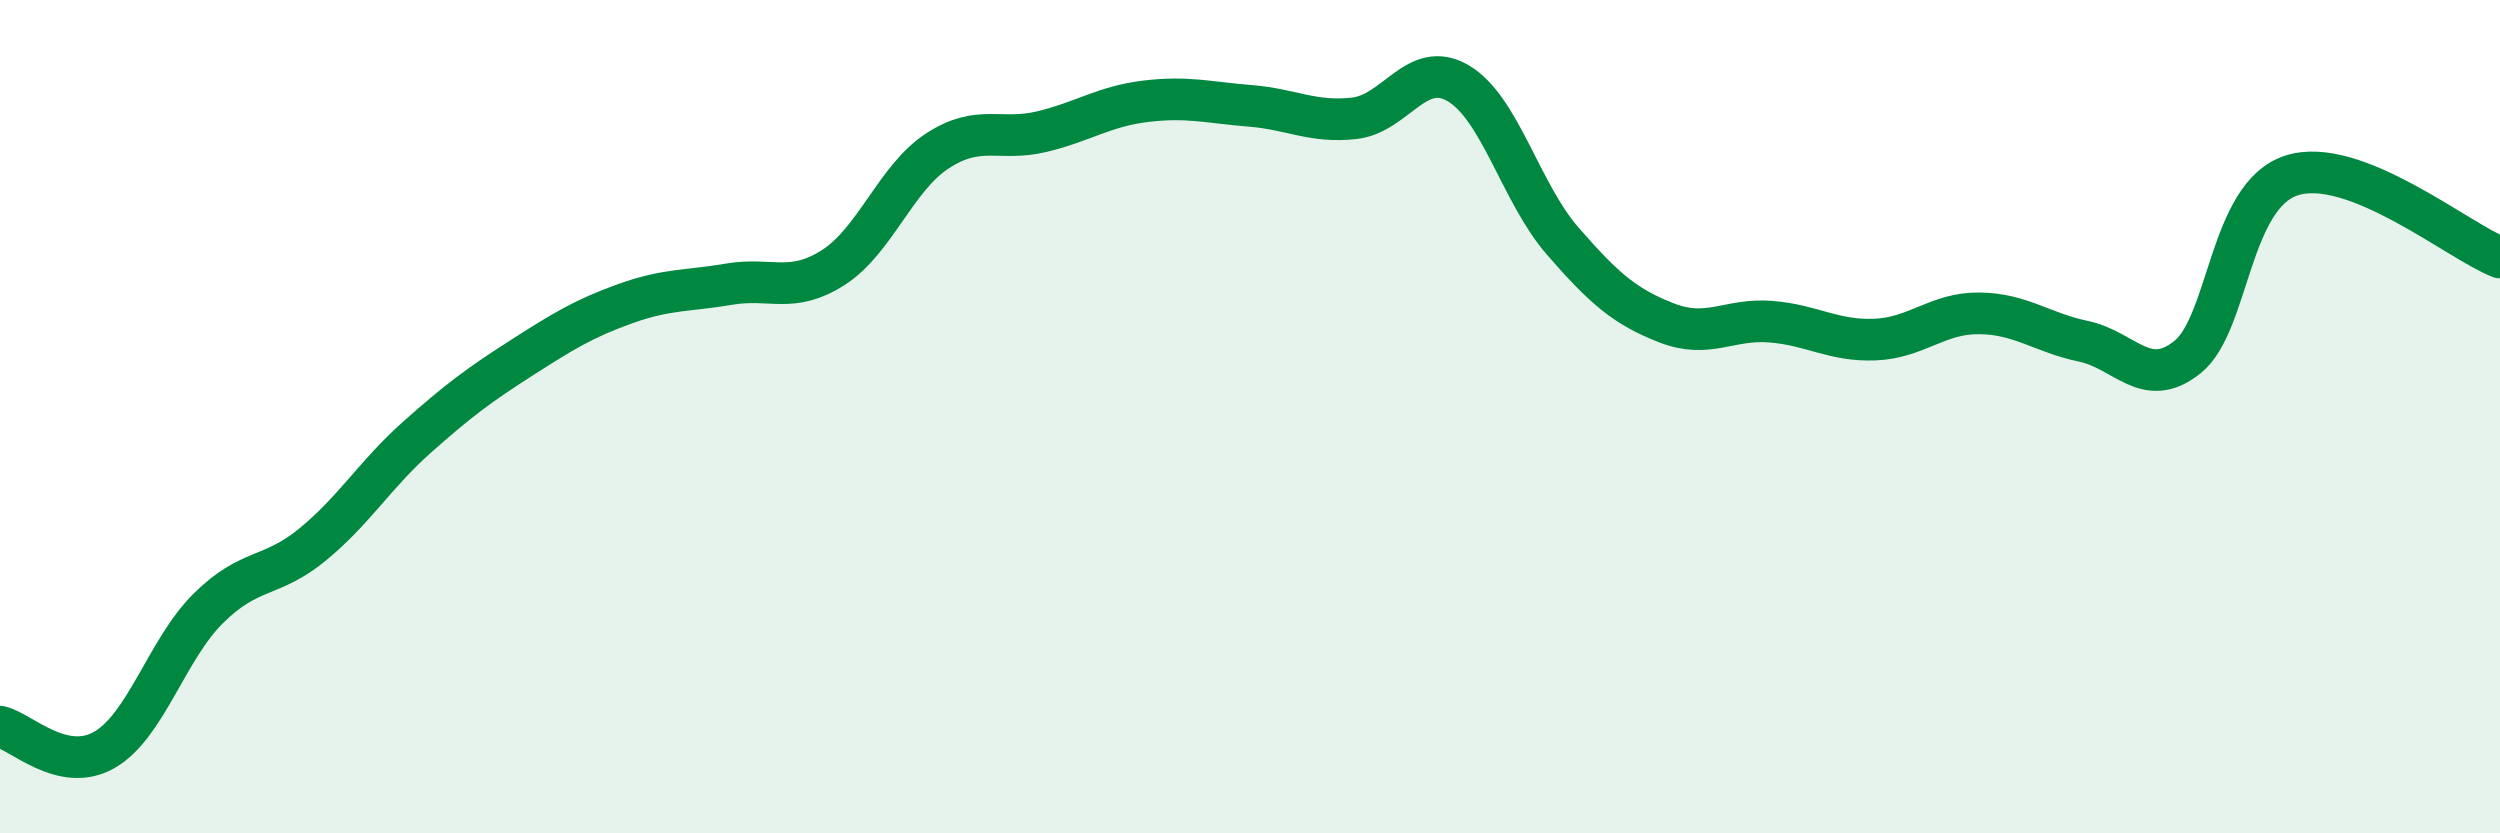
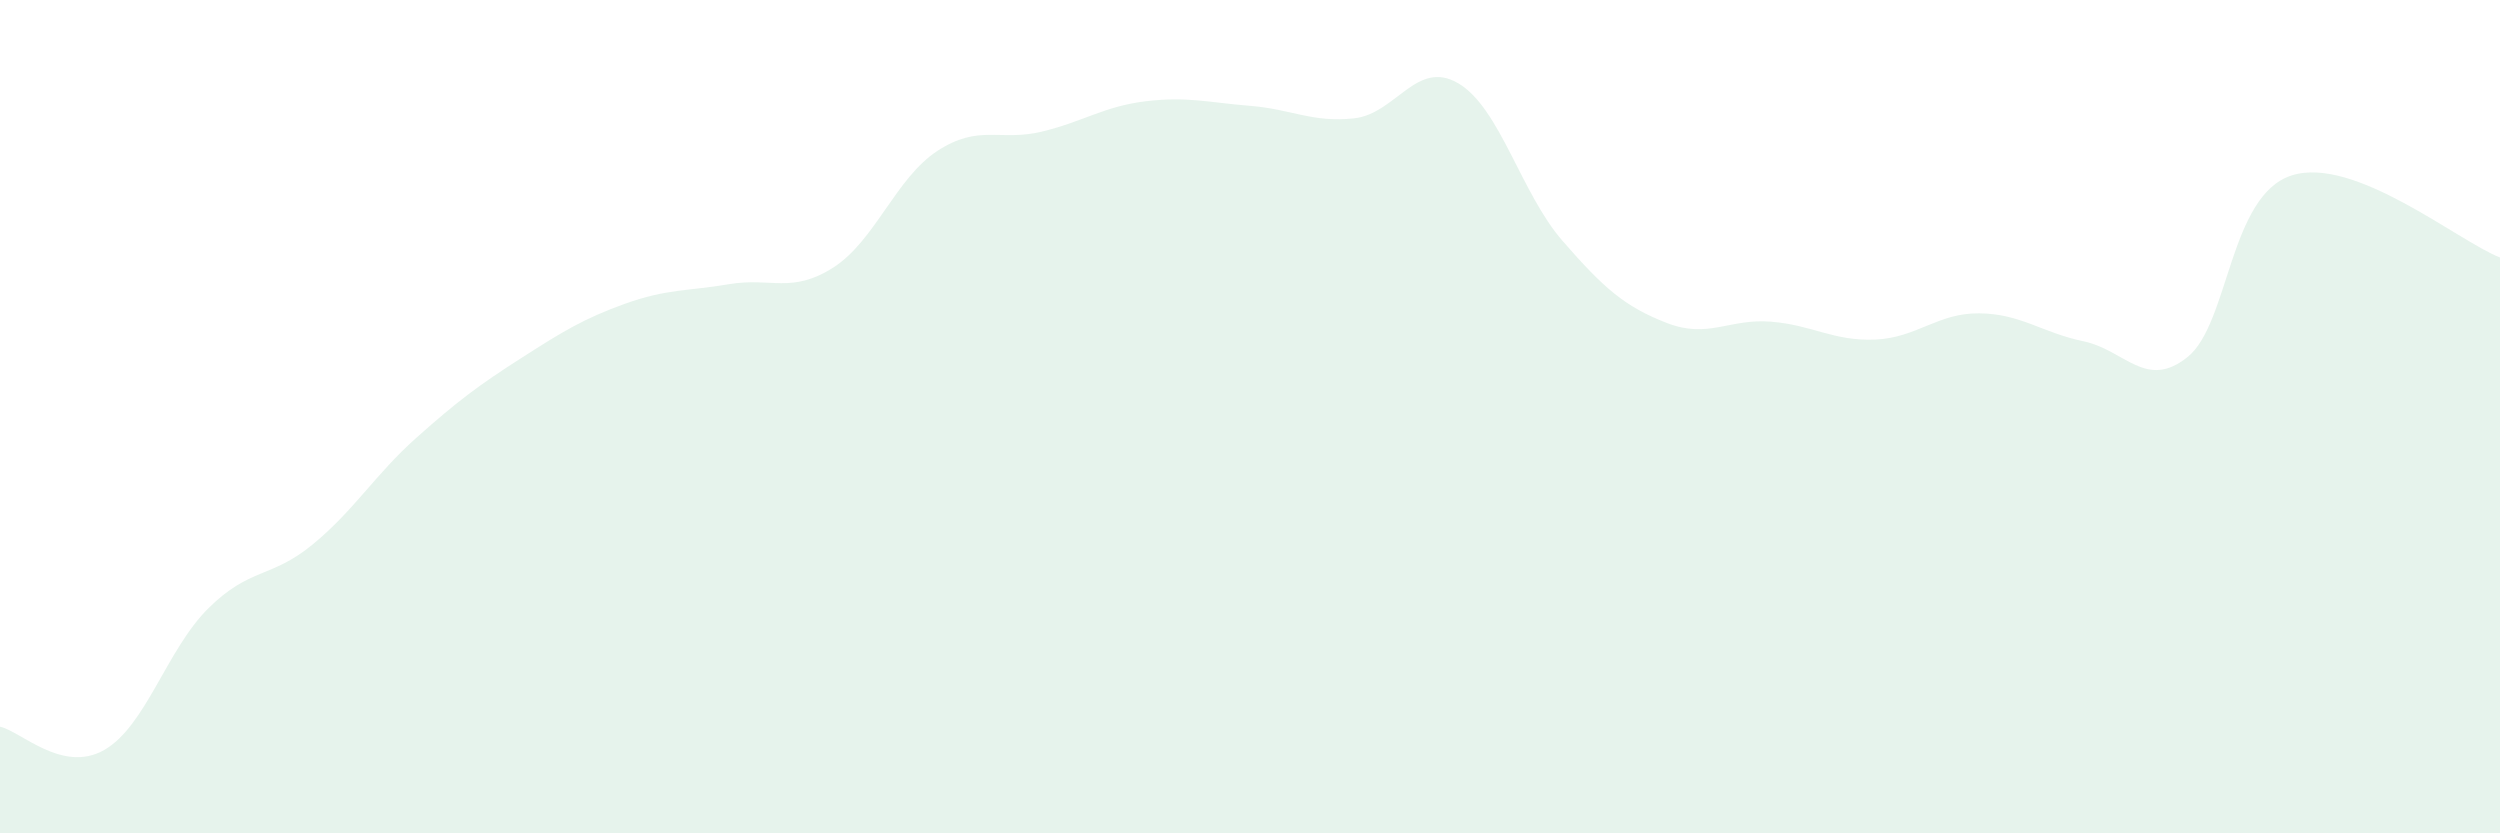
<svg xmlns="http://www.w3.org/2000/svg" width="60" height="20" viewBox="0 0 60 20">
  <path d="M 0,17.44 C 0.5,17.55 1.5,18.57 2.5,18 C 3.5,17.43 4,15.59 5,14.6 C 6,13.61 6.5,13.89 7.5,13.07 C 8.5,12.25 9,11.39 10,10.5 C 11,9.61 11.5,9.24 12.5,8.6 C 13.5,7.96 14,7.65 15,7.29 C 16,6.93 16.5,6.99 17.5,6.82 C 18.5,6.65 19,7.06 20,6.42 C 21,5.78 21.5,4.27 22.5,3.62 C 23.5,2.97 24,3.4 25,3.16 C 26,2.92 26.5,2.55 27.5,2.43 C 28.5,2.31 29,2.46 30,2.54 C 31,2.62 31.5,2.95 32.5,2.84 C 33.5,2.73 34,1.41 35,2 C 36,2.59 36.5,4.63 37.5,5.78 C 38.5,6.93 39,7.36 40,7.75 C 41,8.14 41.5,7.64 42.5,7.72 C 43.5,7.8 44,8.19 45,8.15 C 46,8.11 46.5,7.51 47.5,7.52 C 48.5,7.53 49,7.98 50,8.19 C 51,8.4 51.5,9.37 52.5,8.57 C 53.5,7.77 53.5,4.69 55,4.21 C 56.5,3.73 59,5.79 60,6.18L60 20L0 20Z" fill="#008740" opacity="0.1" stroke-linecap="round" stroke-linejoin="round" />
-   <path d="M 0,17.44 C 0.5,17.55 1.5,18.57 2.5,18 C 3.5,17.43 4,15.59 5,14.6 C 6,13.61 6.5,13.89 7.5,13.07 C 8.5,12.25 9,11.39 10,10.5 C 11,9.61 11.5,9.24 12.5,8.6 C 13.5,7.96 14,7.65 15,7.29 C 16,6.93 16.5,6.99 17.5,6.82 C 18.5,6.65 19,7.06 20,6.42 C 21,5.78 21.5,4.27 22.5,3.62 C 23.5,2.97 24,3.4 25,3.16 C 26,2.92 26.5,2.55 27.5,2.43 C 28.5,2.31 29,2.46 30,2.54 C 31,2.62 31.5,2.95 32.5,2.84 C 33.5,2.73 34,1.41 35,2 C 36,2.59 36.5,4.63 37.5,5.78 C 38.5,6.93 39,7.36 40,7.75 C 41,8.14 41.5,7.64 42.5,7.72 C 43.5,7.8 44,8.19 45,8.15 C 46,8.11 46.5,7.51 47.5,7.52 C 48.5,7.53 49,7.98 50,8.19 C 51,8.4 51.5,9.37 52.5,8.57 C 53.5,7.77 53.5,4.69 55,4.21 C 56.5,3.73 59,5.79 60,6.18" stroke="#008740" stroke-width="1" fill="none" stroke-linecap="round" stroke-linejoin="round" />
</svg>